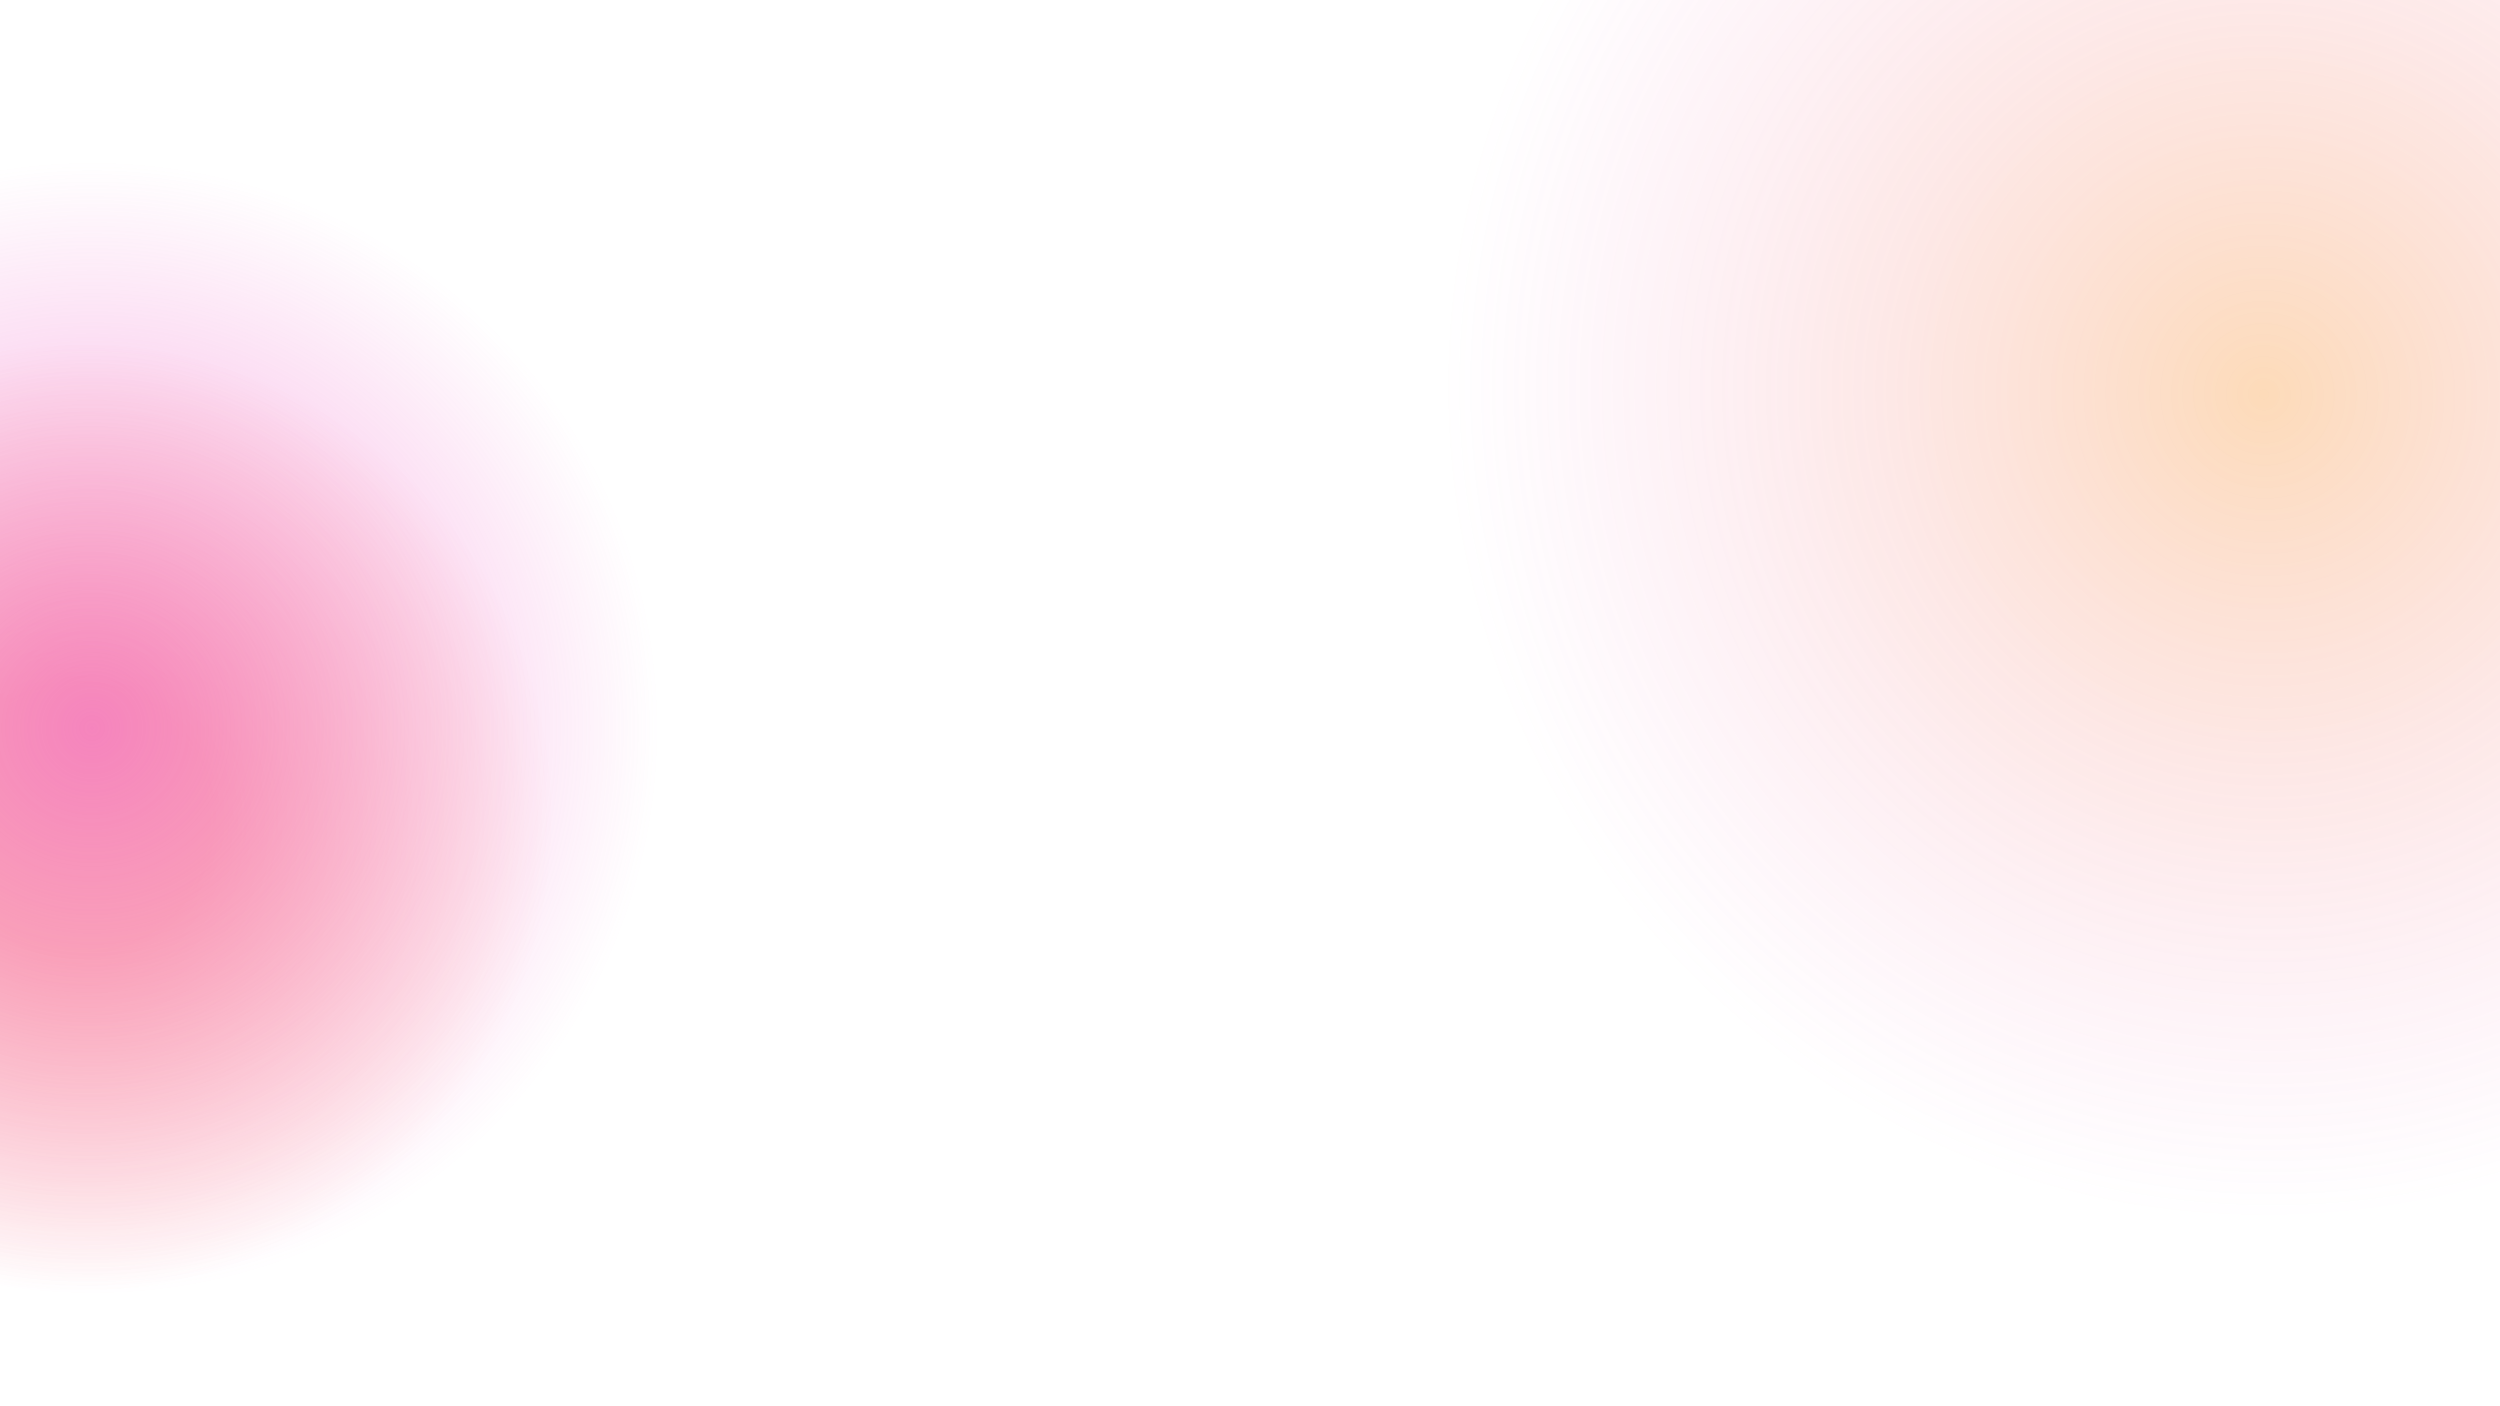
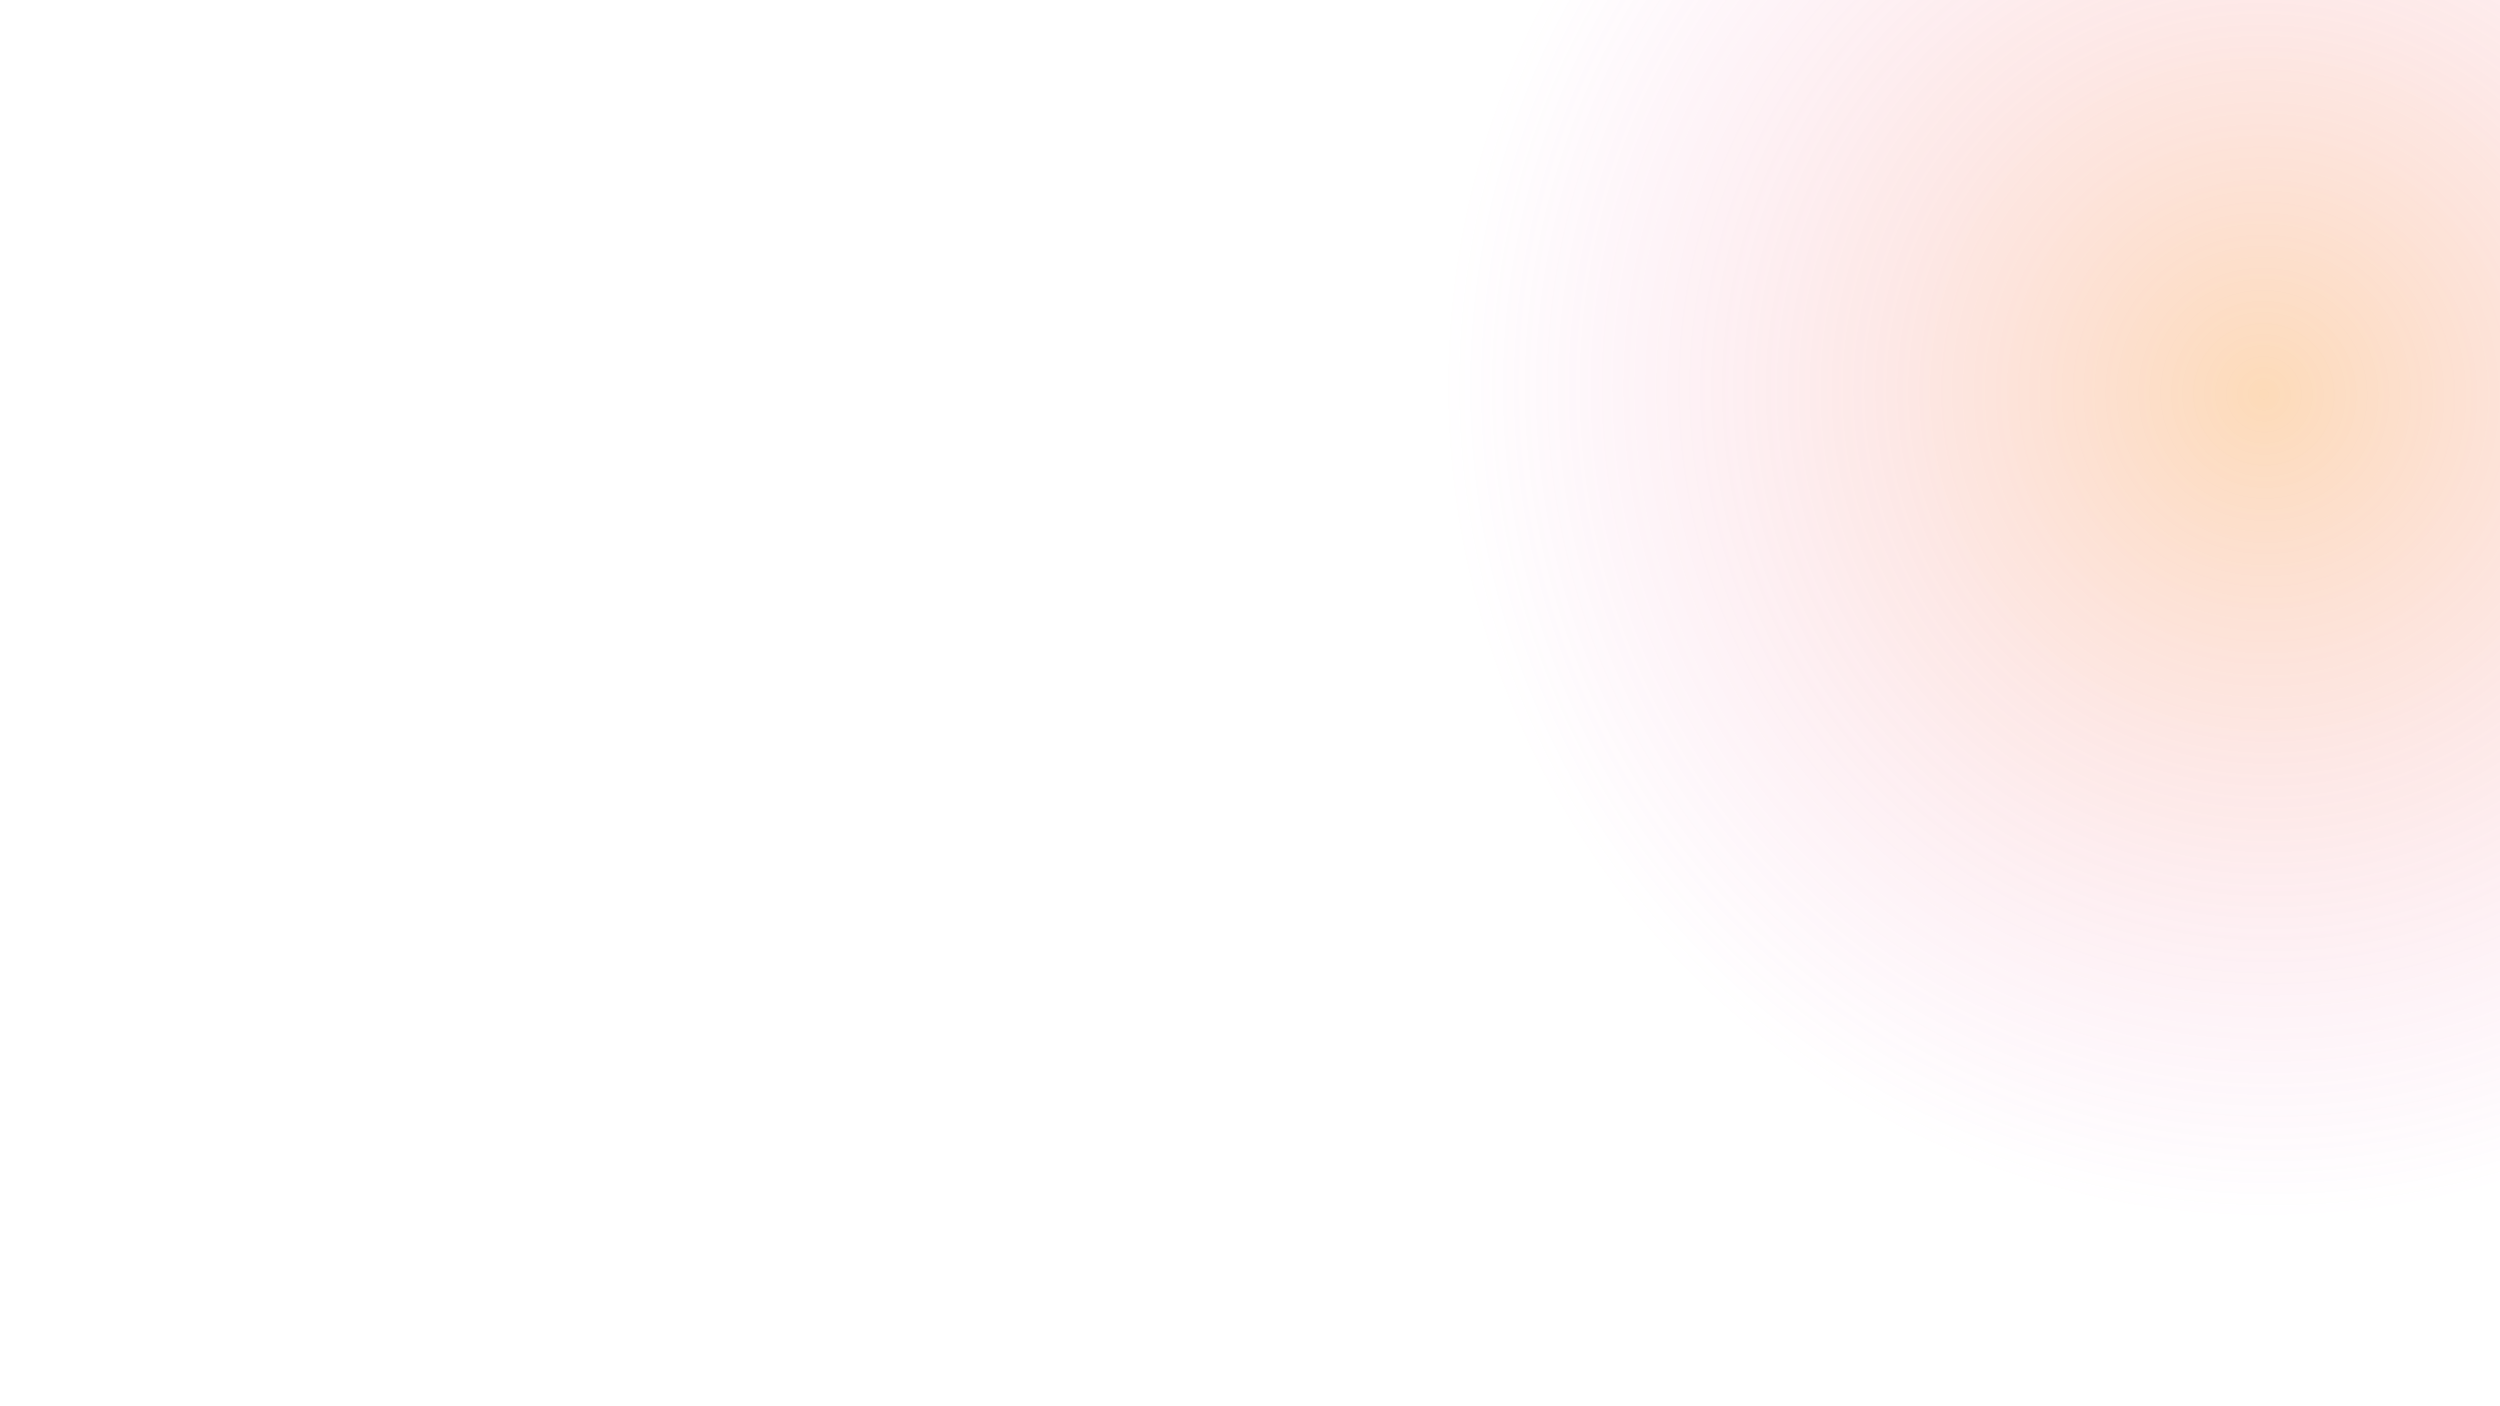
<svg xmlns="http://www.w3.org/2000/svg" fill="none" viewBox="0 0 1920 1080" height="1080" width="1920">
  <g clip-path="url(#clip0_2020_12)">
-     <ellipse fill-opacity="0.3" fill="url(#paint0_radial_2020_12)" ry="365" rx="364.5" cy="628" cx="60.5" />
-     <ellipse fill-opacity="0.6" fill="url(#paint1_radial_2020_12)" ry="434.5" rx="435" cy="558.5" cx="71" />
    <ellipse fill-opacity="0.3" fill="url(#paint2_radial_2020_12)" ry="630.5" rx="631" cy="302.5" cx="1739" />
  </g>
  <defs>
    <radialGradient gradientTransform="translate(60.5 628) rotate(90) scale(365 364.5)" gradientUnits="userSpaceOnUse" r="1" cy="0" cx="0" id="paint0_radial_2020_12">
      <stop stop-color="#FF4805" offset="0.279" />
      <stop stop-opacity="0" stop-color="#FF4805" offset="1" />
    </radialGradient>
    <radialGradient gradientTransform="translate(71 558.5) rotate(127.439) scale(434.48 435.02)" gradientUnits="userSpaceOnUse" r="1" cy="0" cx="0" id="paint1_radial_2020_12">
      <stop stop-color="#EF57C3" />
      <stop stop-opacity="0" stop-color="#EF57C3" offset="1" />
    </radialGradient>
    <radialGradient gradientTransform="translate(1739 302.5) rotate(127.429) scale(630.387 631.113)" gradientUnits="userSpaceOnUse" r="1" cy="0" cx="0" id="paint2_radial_2020_12">
      <stop stop-opacity="0.98" stop-color="#F88410" />
      <stop stop-opacity="0" stop-color="#EF57C3" offset="1" />
    </radialGradient>
    <clipPath id="clip0_2020_12">
      <rect fill="white" height="1080" width="1920" />
    </clipPath>
  </defs>
</svg>